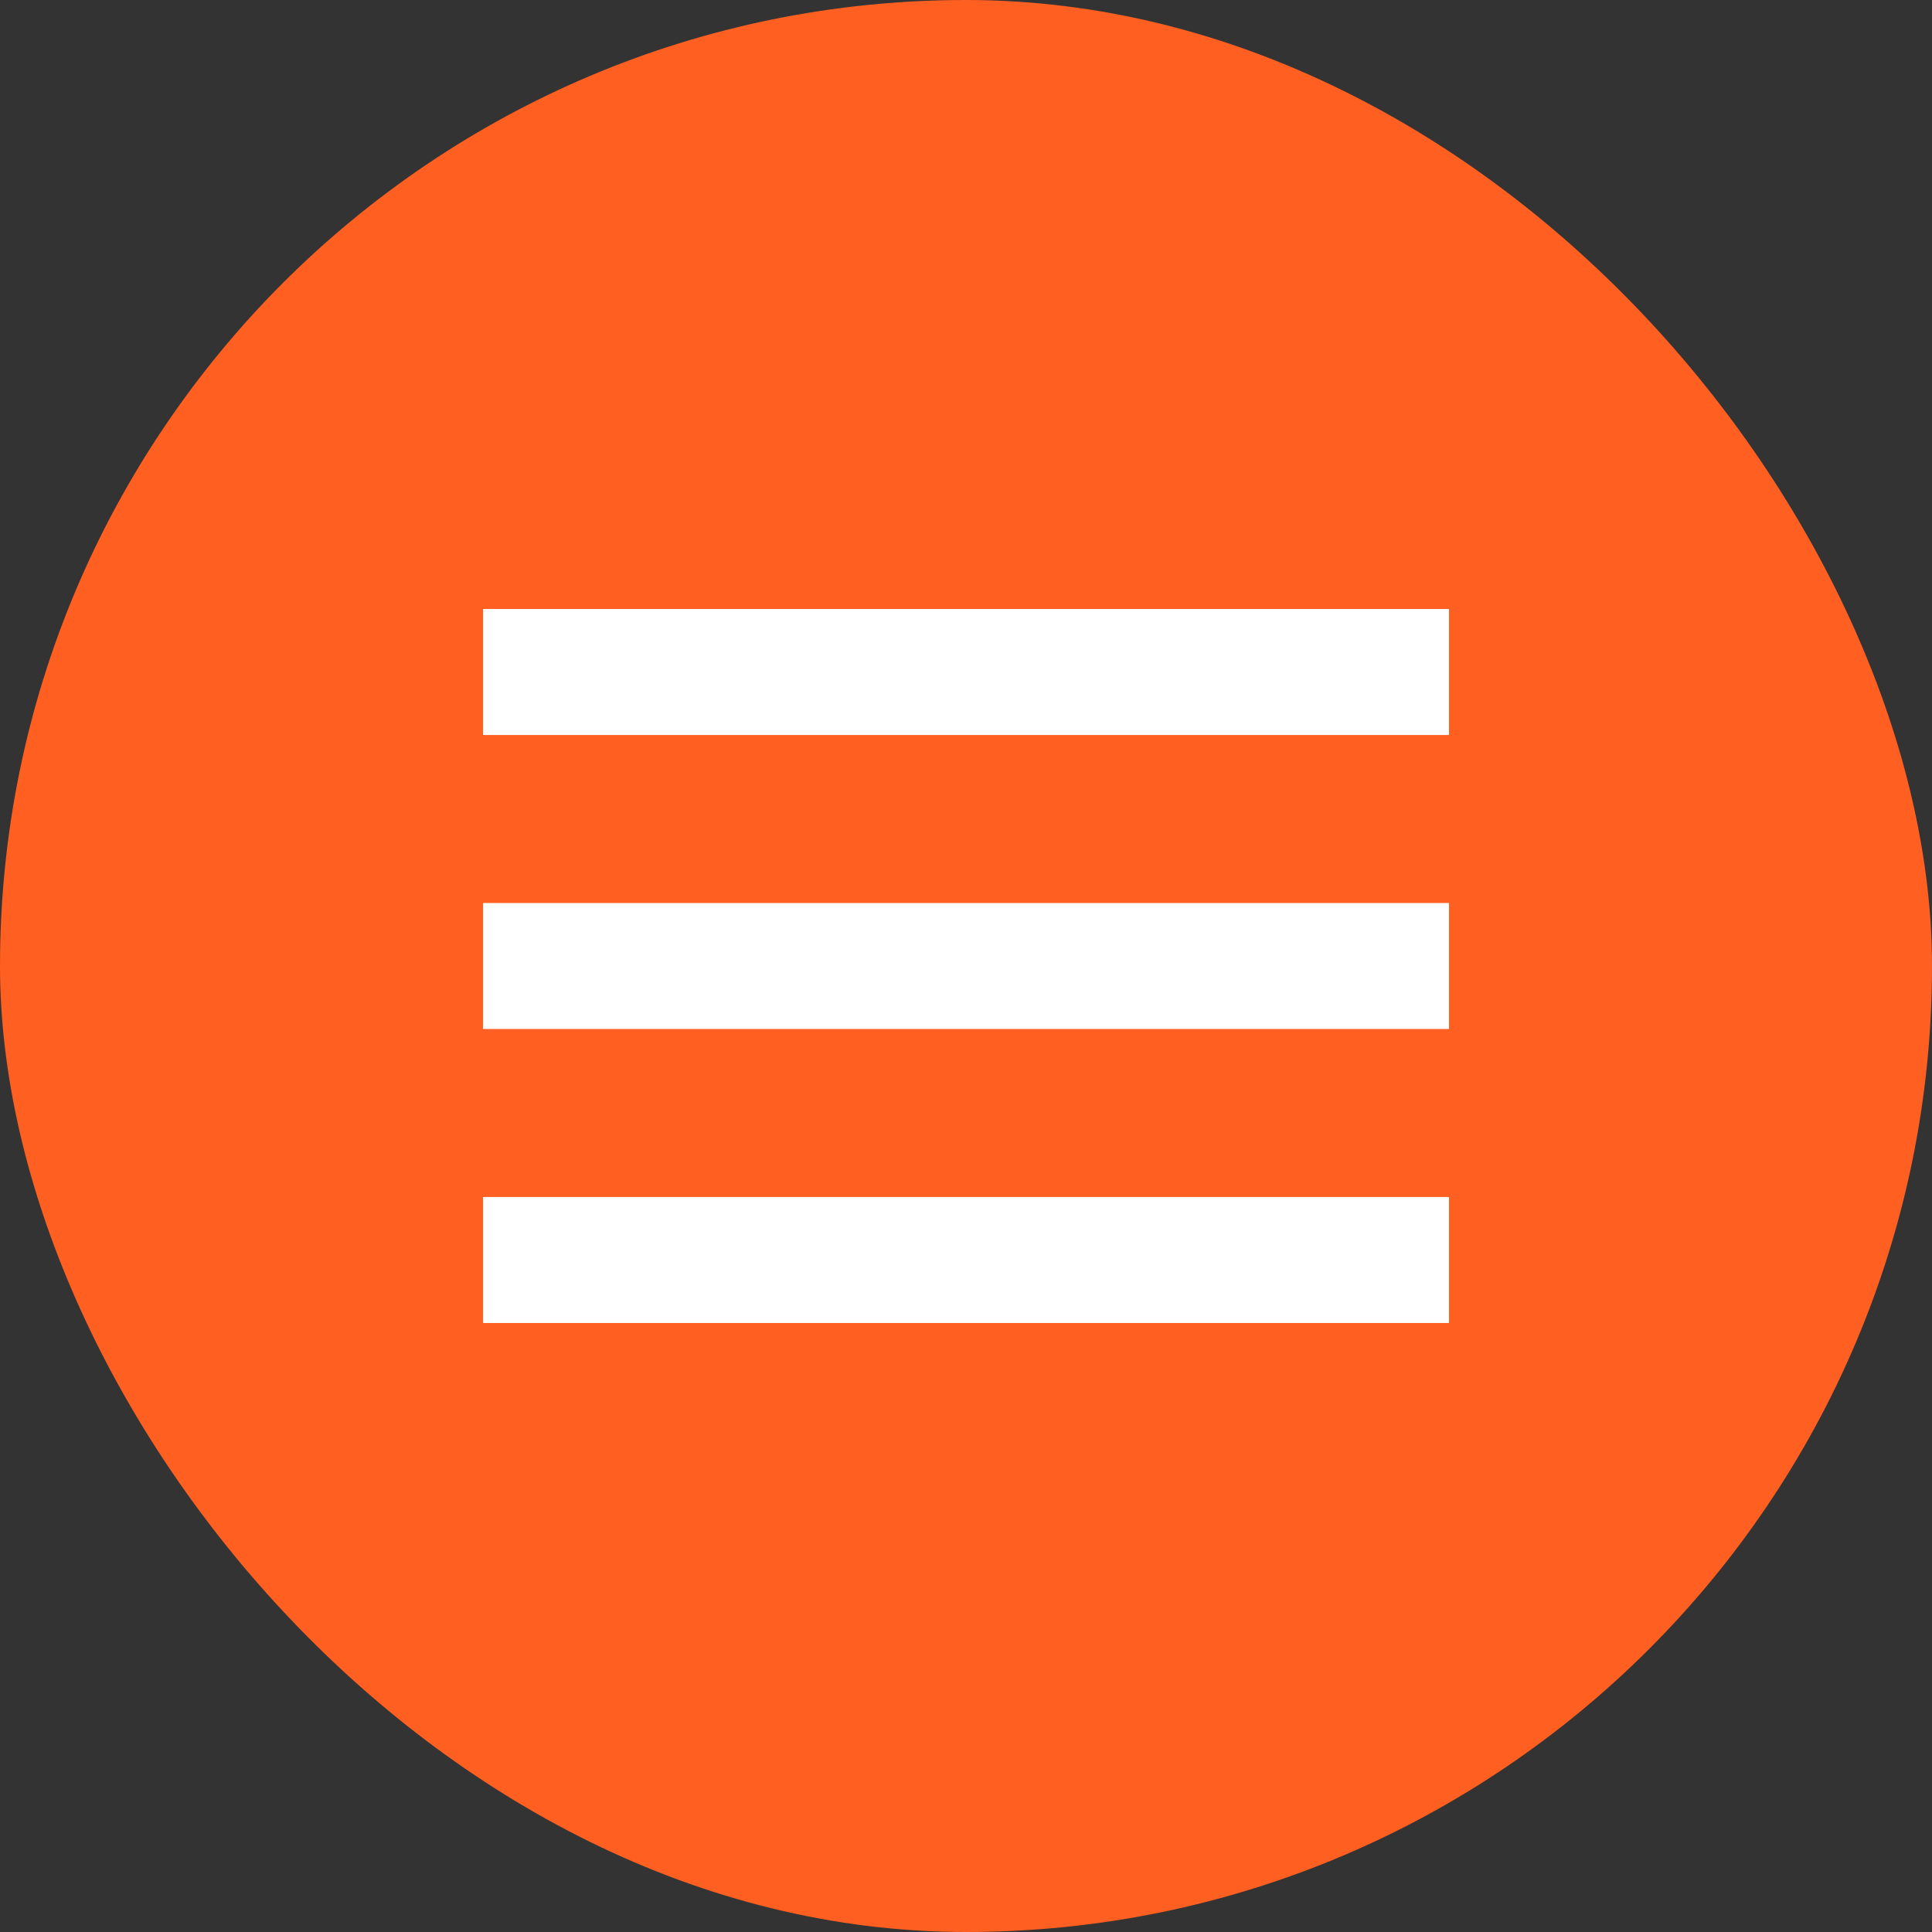
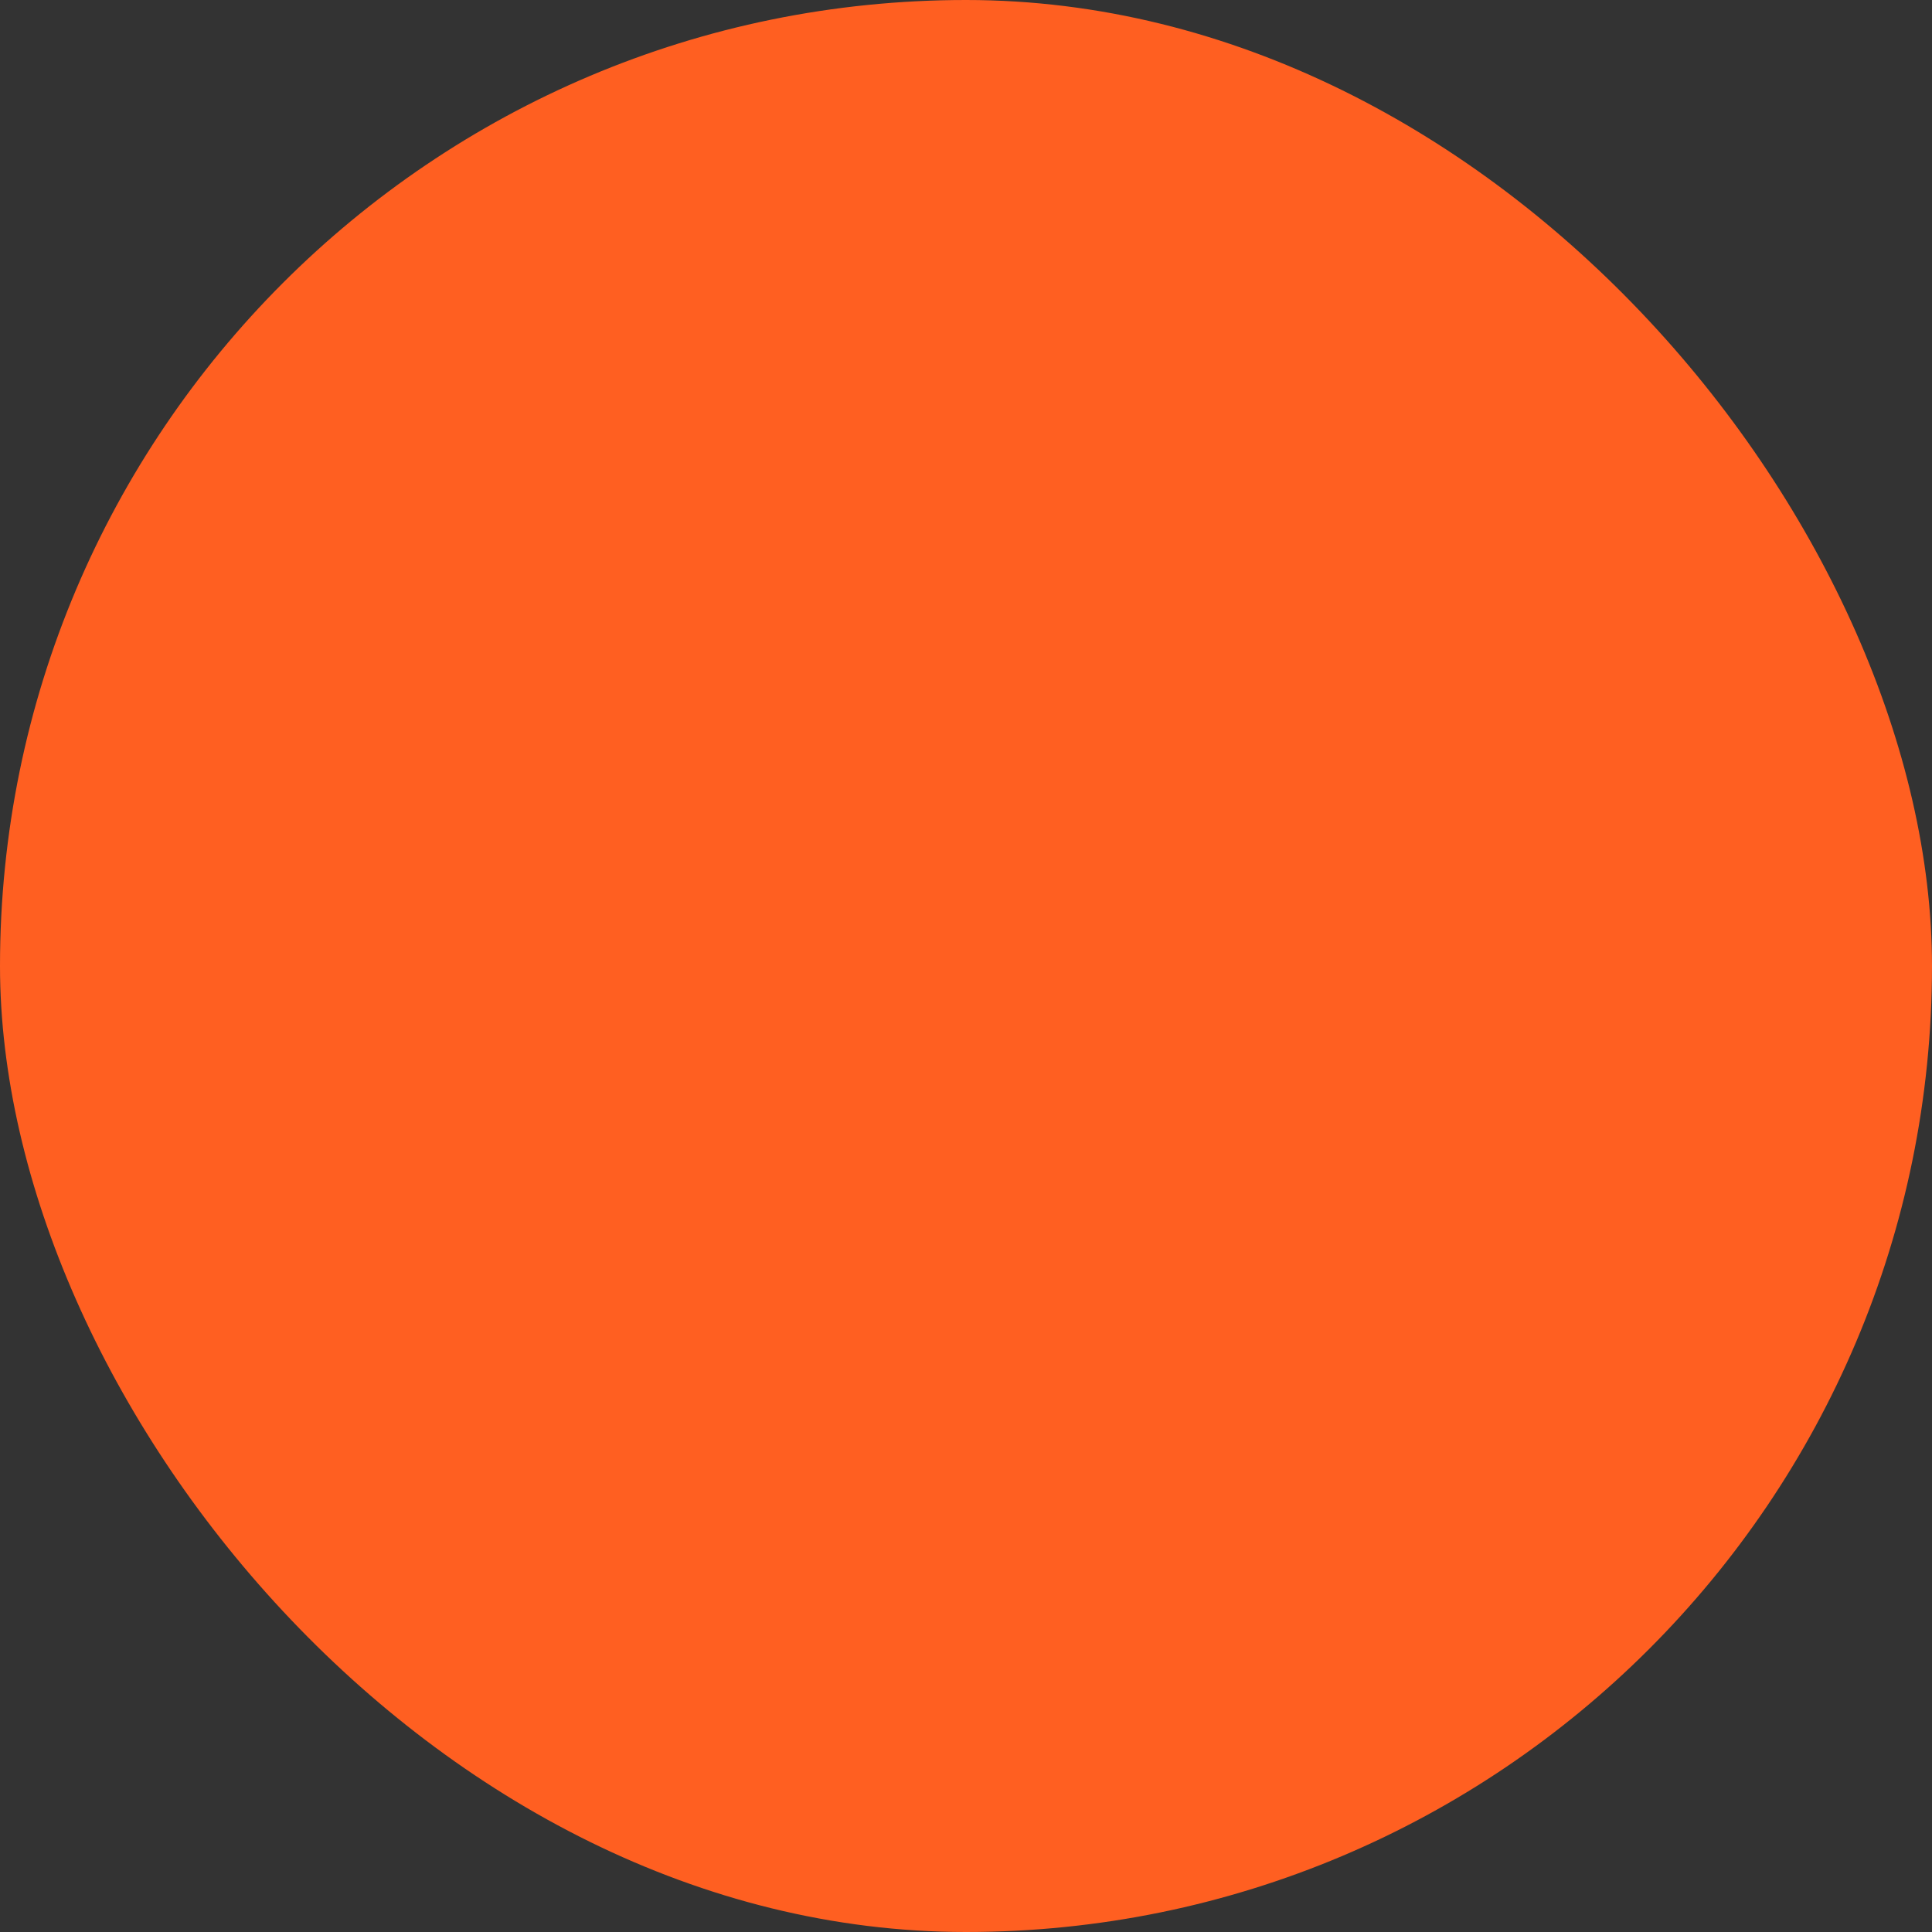
<svg xmlns="http://www.w3.org/2000/svg" width="46" height="46" viewBox="0 0 46 46" fill="none">
  <rect x="0" y="0" width="46" height="46" fill="#333333" stroke="none" />
  <rect width="46" height="46" rx="23" fill="#FF5F21" />
-   <rect x="11.5" y="14.5" width="23" height="3" fill="white" />
-   <rect x="11.5" y="21.5" width="23" height="3" fill="white" />
-   <rect x="11.5" y="28.5" width="23" height="3" fill="white" />
</svg>